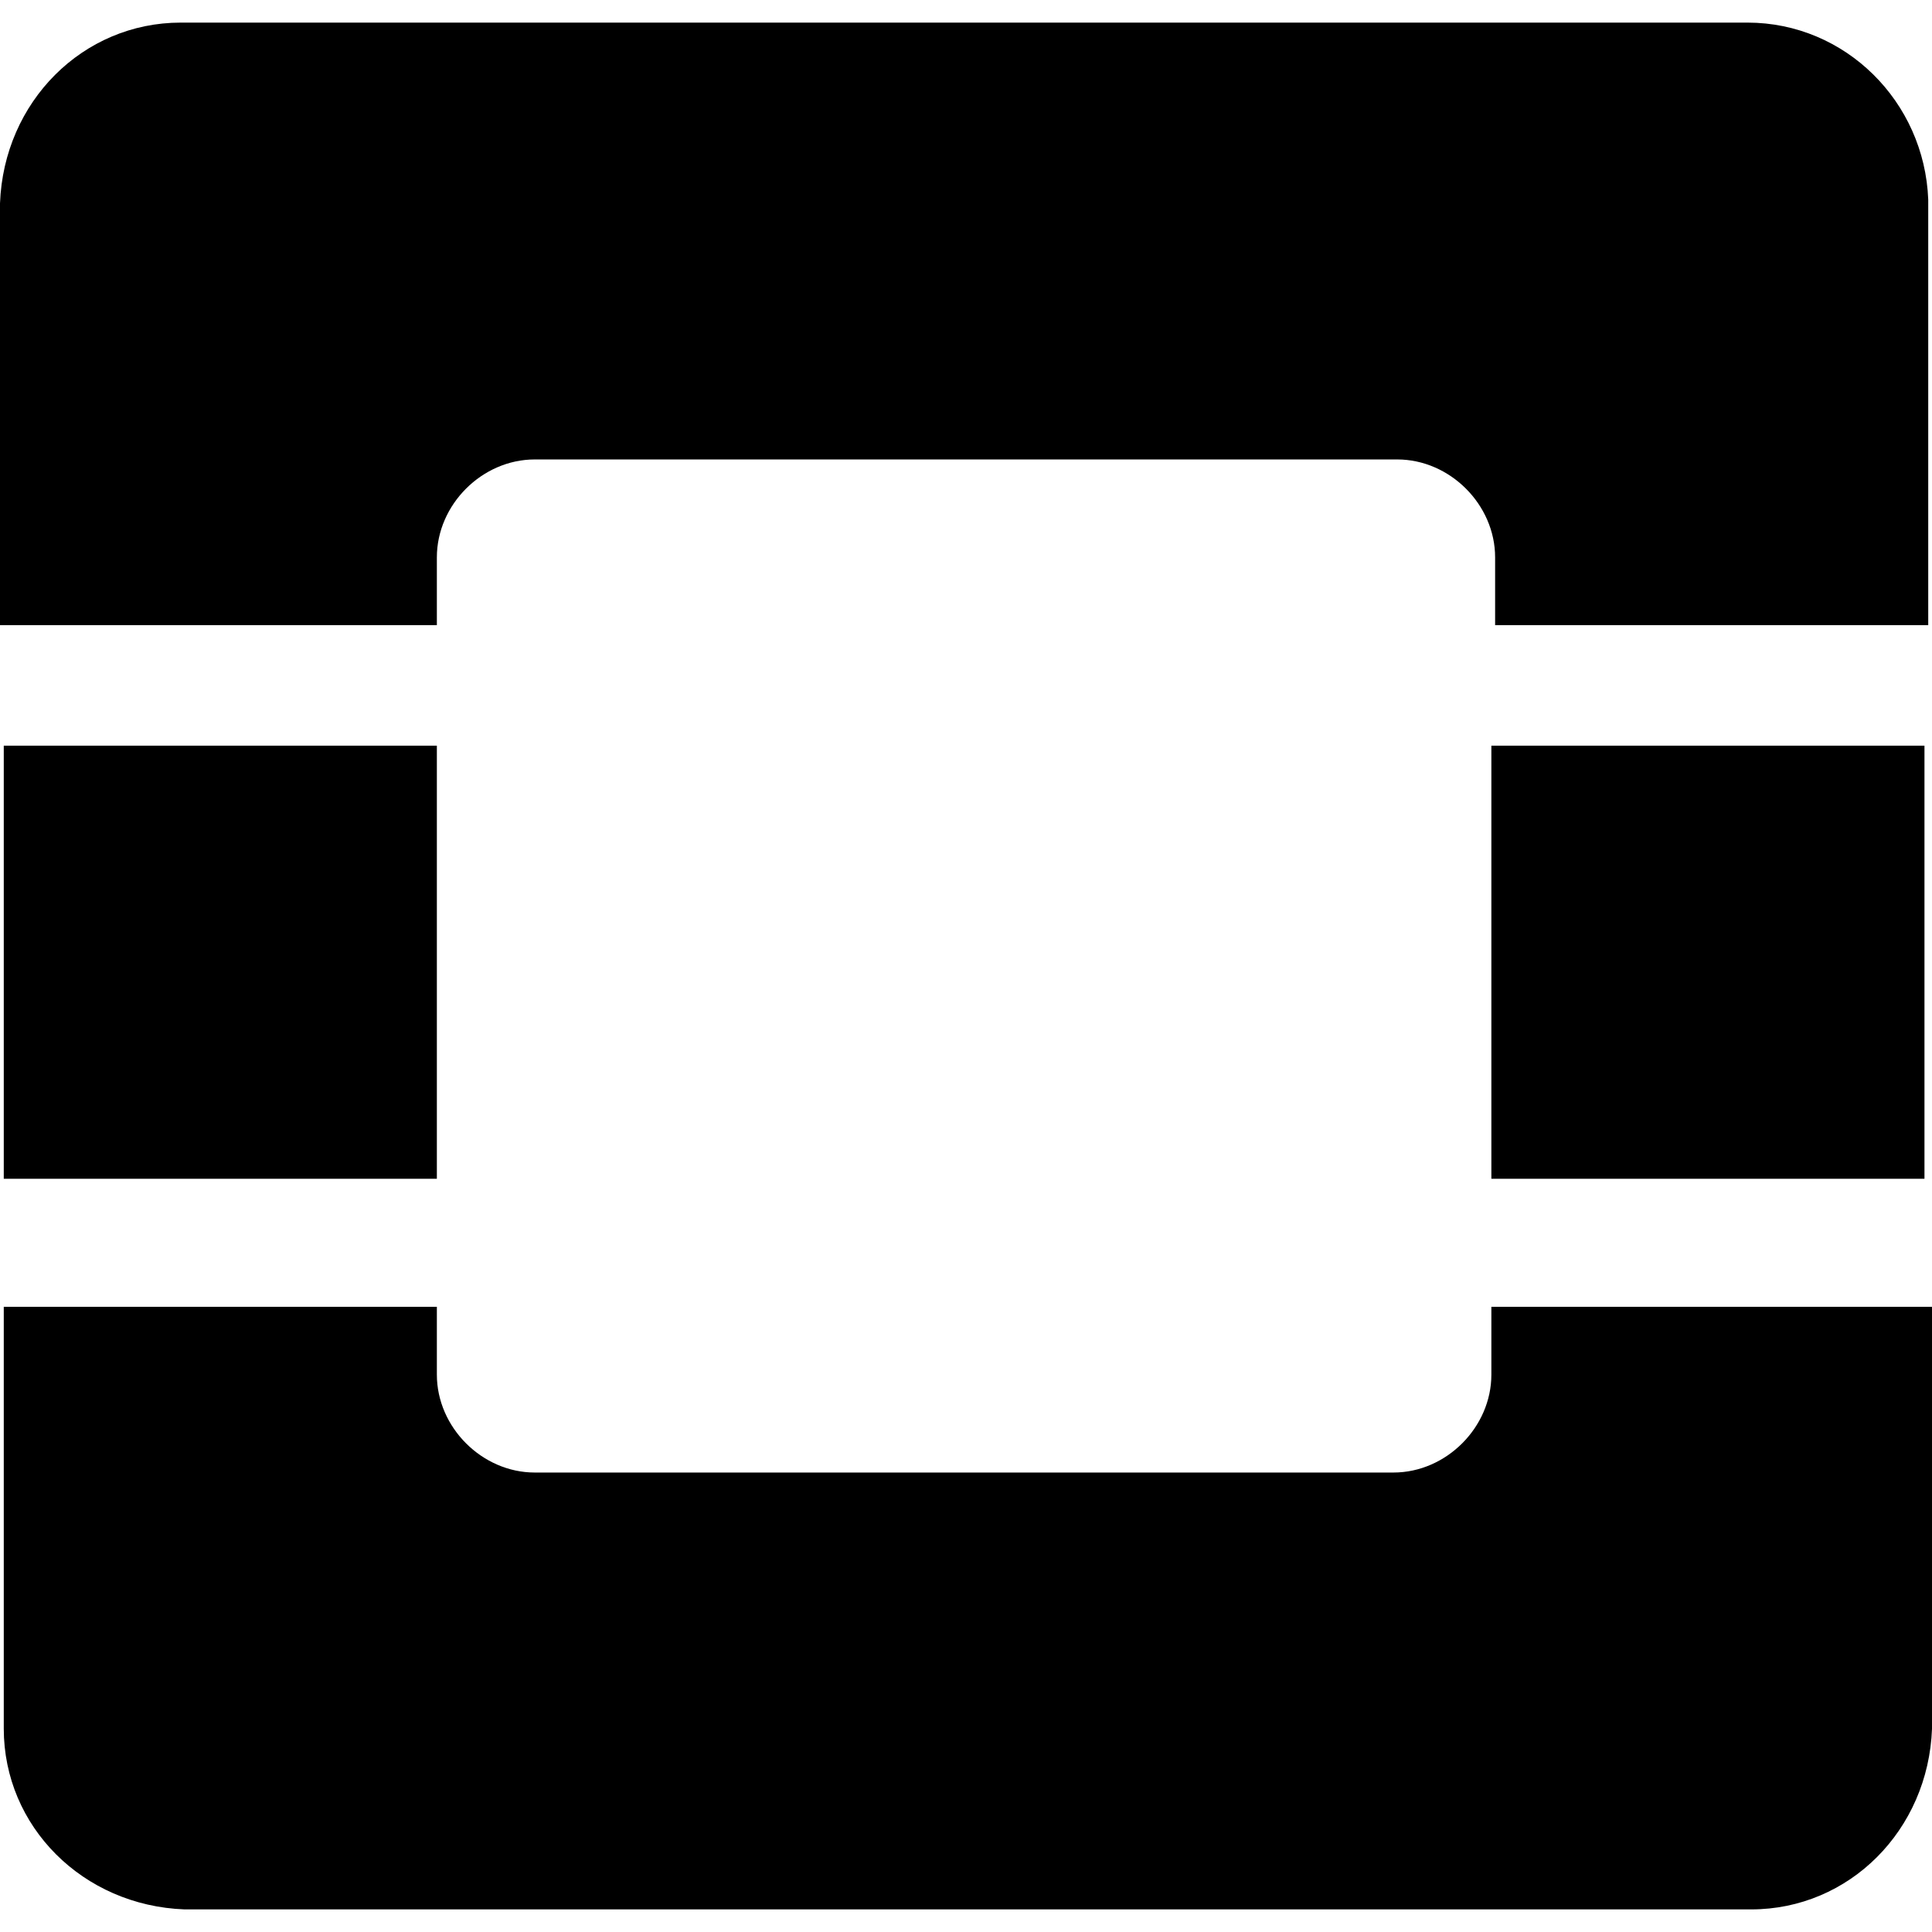
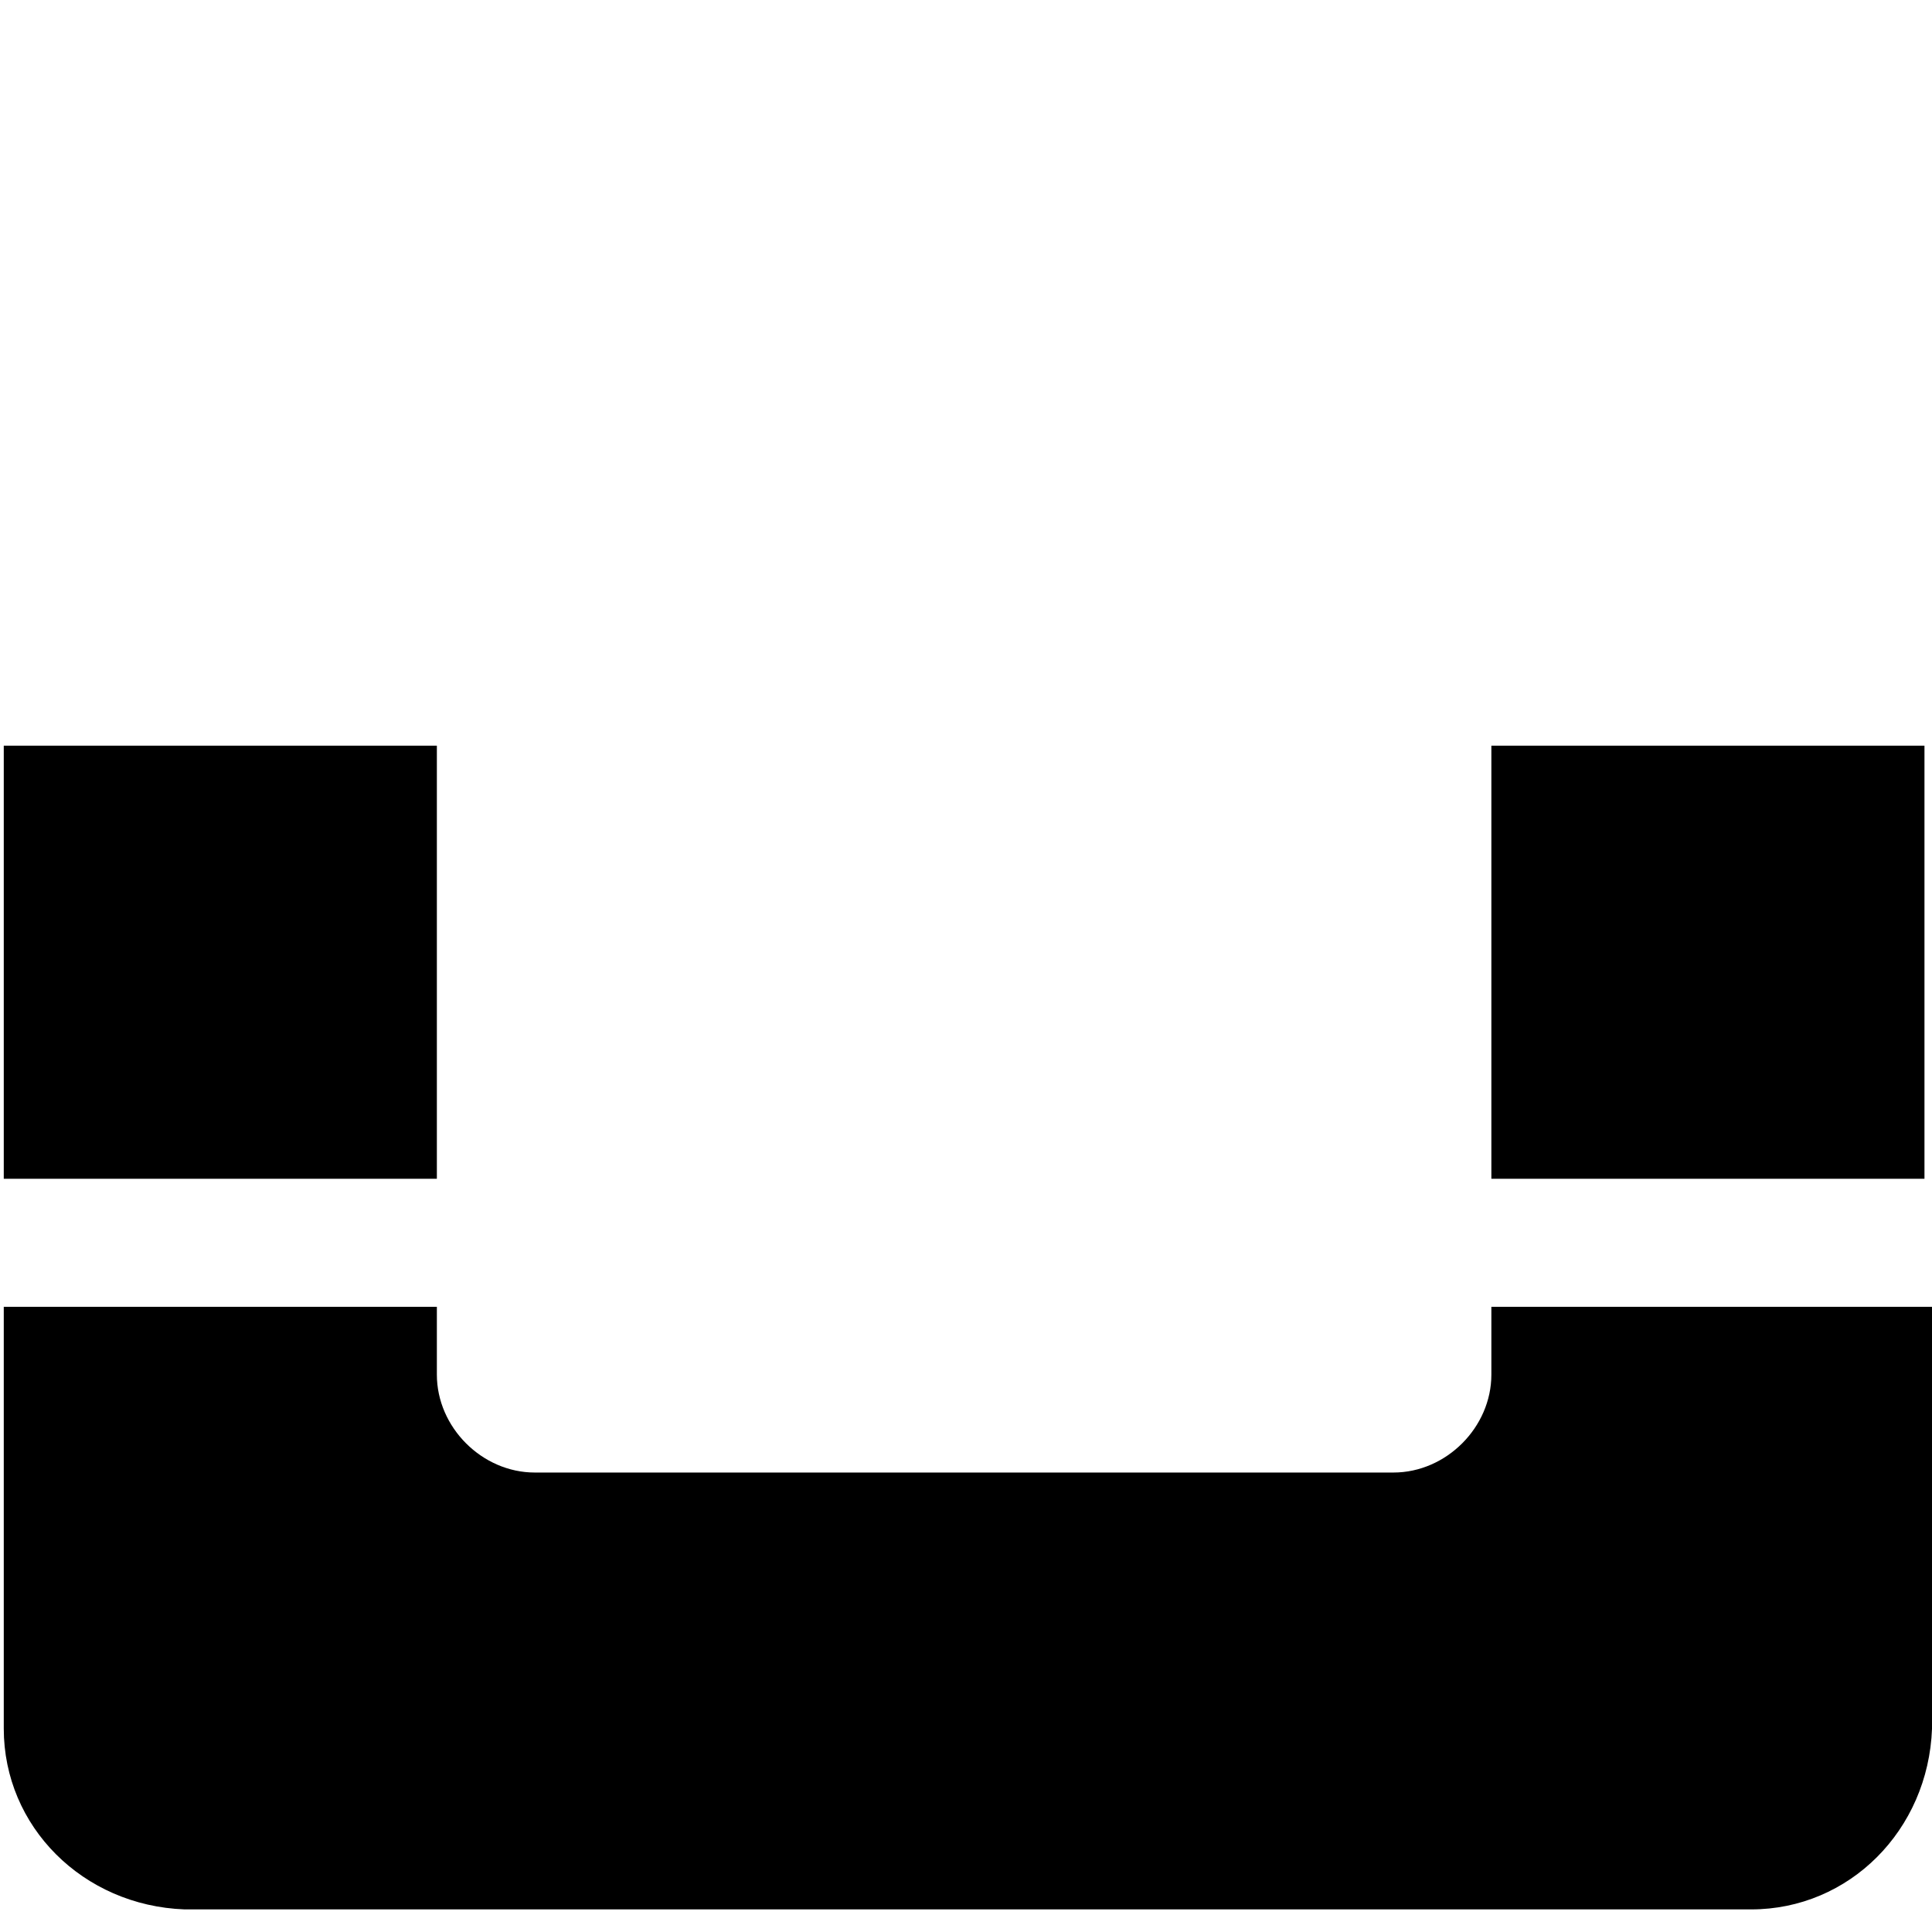
<svg xmlns="http://www.w3.org/2000/svg" version="1.1" id="Layer_1" x="0px" y="0px" viewBox="0 0 100 100" style="enable-background:new 0 0 100 100;" xml:space="preserve">
  <g>
-     <path d="M90.448,1.17H9.357C4.288,1.17,0.195,5.263,0,10.526v21.832h22.612v-3.509   c0-2.729,2.339-5.068,5.068-5.068h44.639c2.729,0,5.068,2.339,5.068,5.068v3.509   H99.805V10.331C99.61,5.263,95.517,1.17,90.448,1.17z" />
    <path d="M77.193,71.15c0,2.729-2.339,5.068-5.068,5.068H27.68   c-2.729,0-5.068-2.339-5.068-5.068v-3.509H0.195v21.832   c0,5.068,4.094,9.162,9.357,9.357h81.092c5.068,0,9.162-4.094,9.357-9.357V67.641   H77.193V71.15z" />
    <rect x="0.195" y="38.596" width="22.417" height="22.417" />
    <rect x="77.193" y="38.596" width="22.417" height="22.417" />
  </g>
</svg>